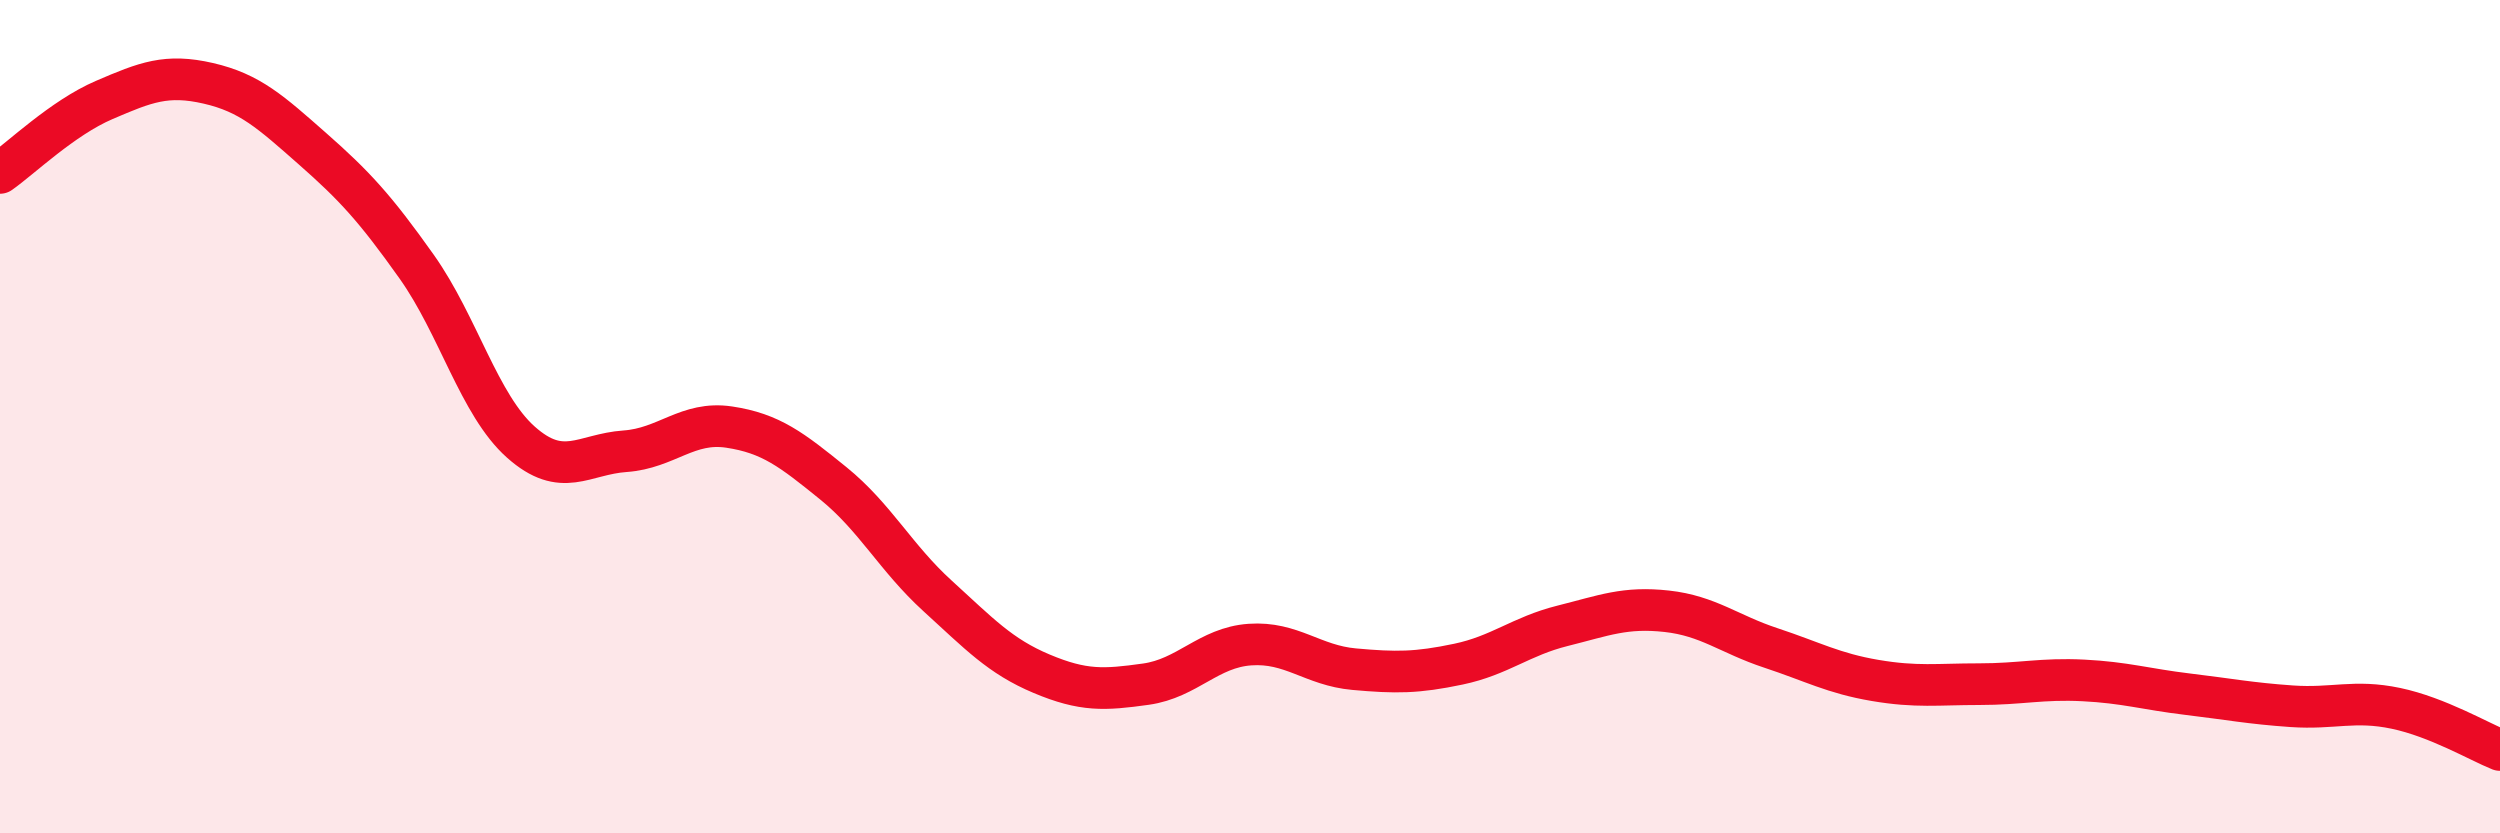
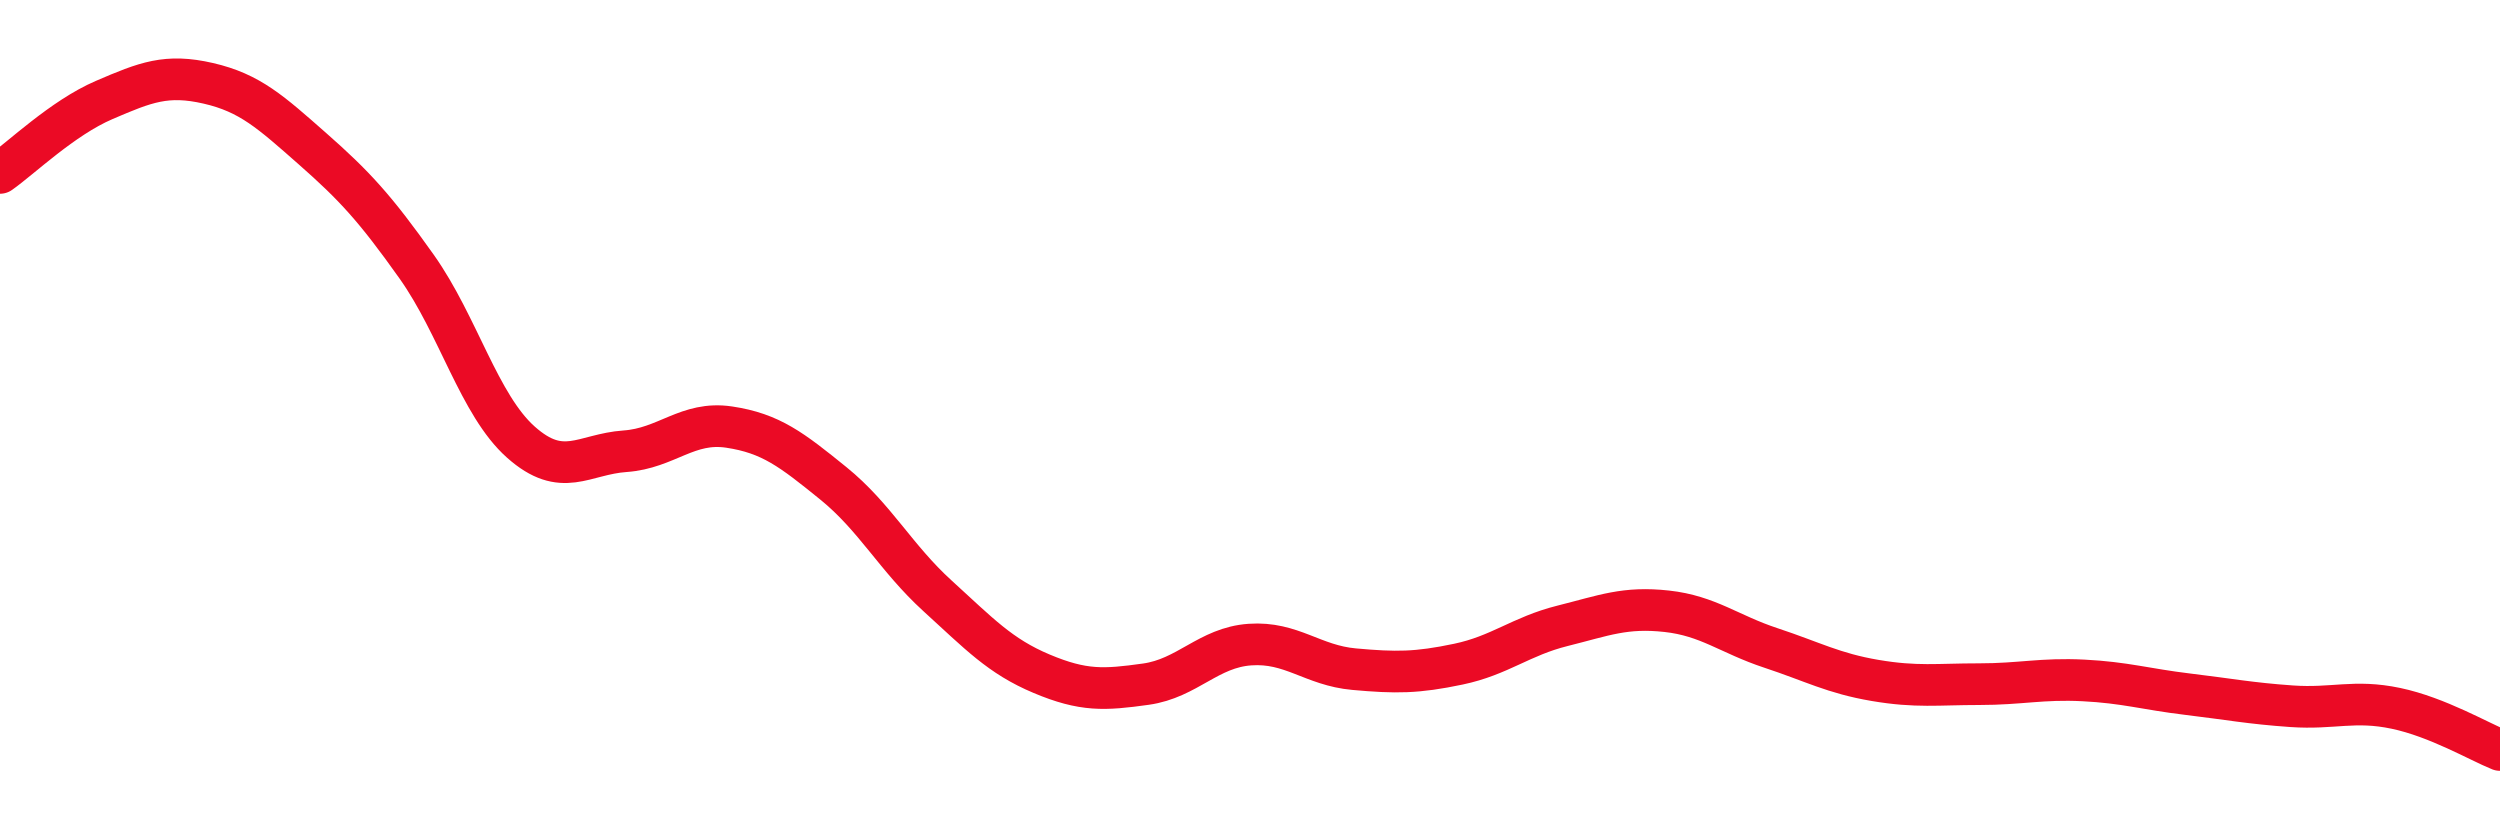
<svg xmlns="http://www.w3.org/2000/svg" width="60" height="20" viewBox="0 0 60 20">
-   <path d="M 0,4.15 C 0.5,3.8 1.5,2.83 2.5,2.4 C 3.5,1.97 4,1.77 5,2 C 6,2.23 6.5,2.69 7.5,3.57 C 8.5,4.45 9,4.99 10,6.4 C 11,7.81 11.5,9.72 12.5,10.61 C 13.5,11.5 14,10.9 15,10.83 C 16,10.76 16.5,10.1 17.5,10.25 C 18.5,10.4 19,10.79 20,11.6 C 21,12.41 21.5,13.39 22.5,14.3 C 23.5,15.21 24,15.75 25,16.17 C 26,16.59 26.5,16.56 27.5,16.42 C 28.5,16.28 29,15.54 30,15.47 C 31,15.4 31.5,15.97 32.5,16.06 C 33.5,16.15 34,16.15 35,15.94 C 36,15.73 36.5,15.27 37.5,15.02 C 38.5,14.77 39,14.56 40,14.67 C 41,14.78 41.5,15.22 42.5,15.55 C 43.5,15.88 44,16.16 45,16.33 C 46,16.5 46.5,16.42 47.5,16.42 C 48.5,16.42 49,16.28 50,16.33 C 51,16.38 51.5,16.54 52.5,16.66 C 53.5,16.78 54,16.88 55,16.95 C 56,17.02 56.5,16.79 57.5,17 C 58.5,17.21 59.5,17.8 60,18L60 20L0 20Z" fill="#EB0A25" opacity="0.1" stroke-linecap="round" stroke-linejoin="round" />
  <path d="M 0,4.15 C 0.5,3.8 1.5,2.83 2.5,2.4 C 3.5,1.97 4,1.77 5,2 C 6,2.23 6.5,2.69 7.5,3.57 C 8.5,4.45 9,4.99 10,6.4 C 11,7.81 11.5,9.72 12.5,10.61 C 13.5,11.5 14,10.9 15,10.83 C 16,10.76 16.5,10.1 17.5,10.25 C 18.5,10.4 19,10.79 20,11.6 C 21,12.41 21.5,13.39 22.5,14.3 C 23.5,15.21 24,15.75 25,16.17 C 26,16.59 26.5,16.56 27.5,16.42 C 28.5,16.28 29,15.54 30,15.47 C 31,15.4 31.5,15.97 32.5,16.06 C 33.5,16.15 34,16.15 35,15.94 C 36,15.73 36.5,15.27 37.5,15.02 C 38.5,14.77 39,14.56 40,14.67 C 41,14.78 41.5,15.22 42.5,15.55 C 43.5,15.88 44,16.16 45,16.33 C 46,16.5 46.5,16.42 47.5,16.42 C 48.5,16.42 49,16.28 50,16.33 C 51,16.38 51.5,16.54 52.5,16.66 C 53.5,16.78 54,16.88 55,16.95 C 56,17.02 56.5,16.79 57.5,17 C 58.5,17.21 59.5,17.8 60,18" stroke="#EB0A25" stroke-width="1" fill="none" stroke-linecap="round" stroke-linejoin="round" />
</svg>